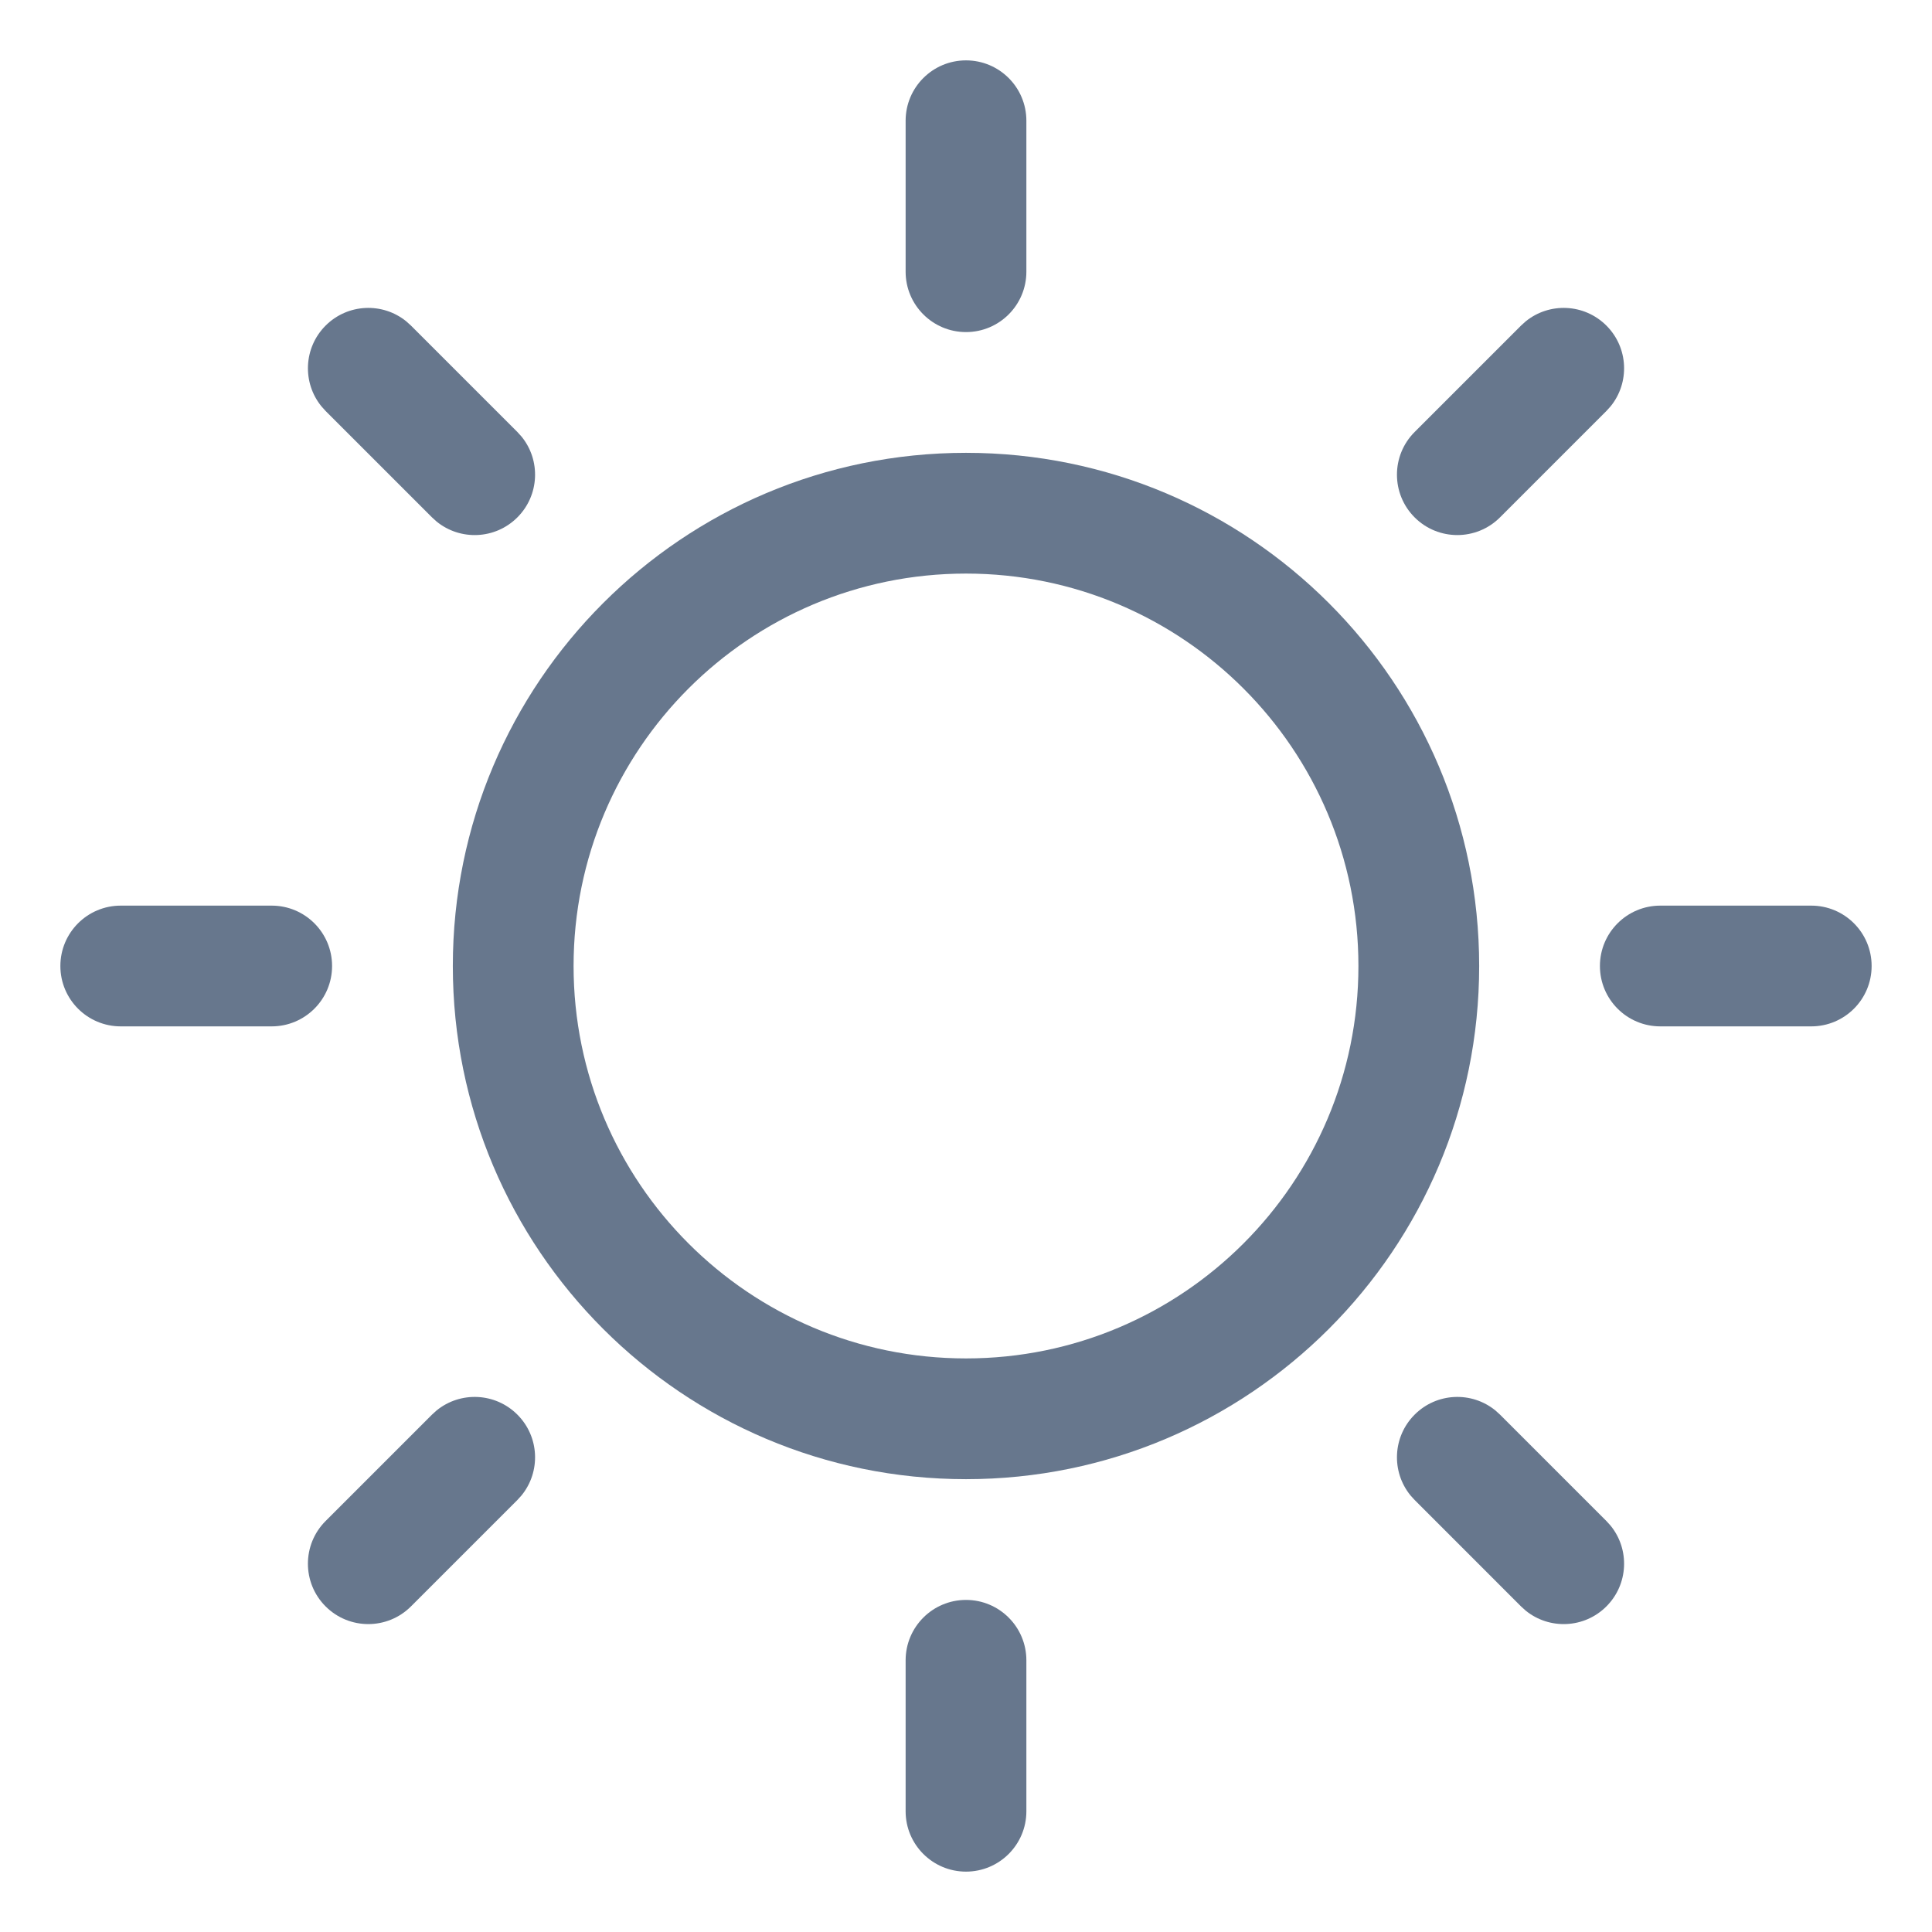
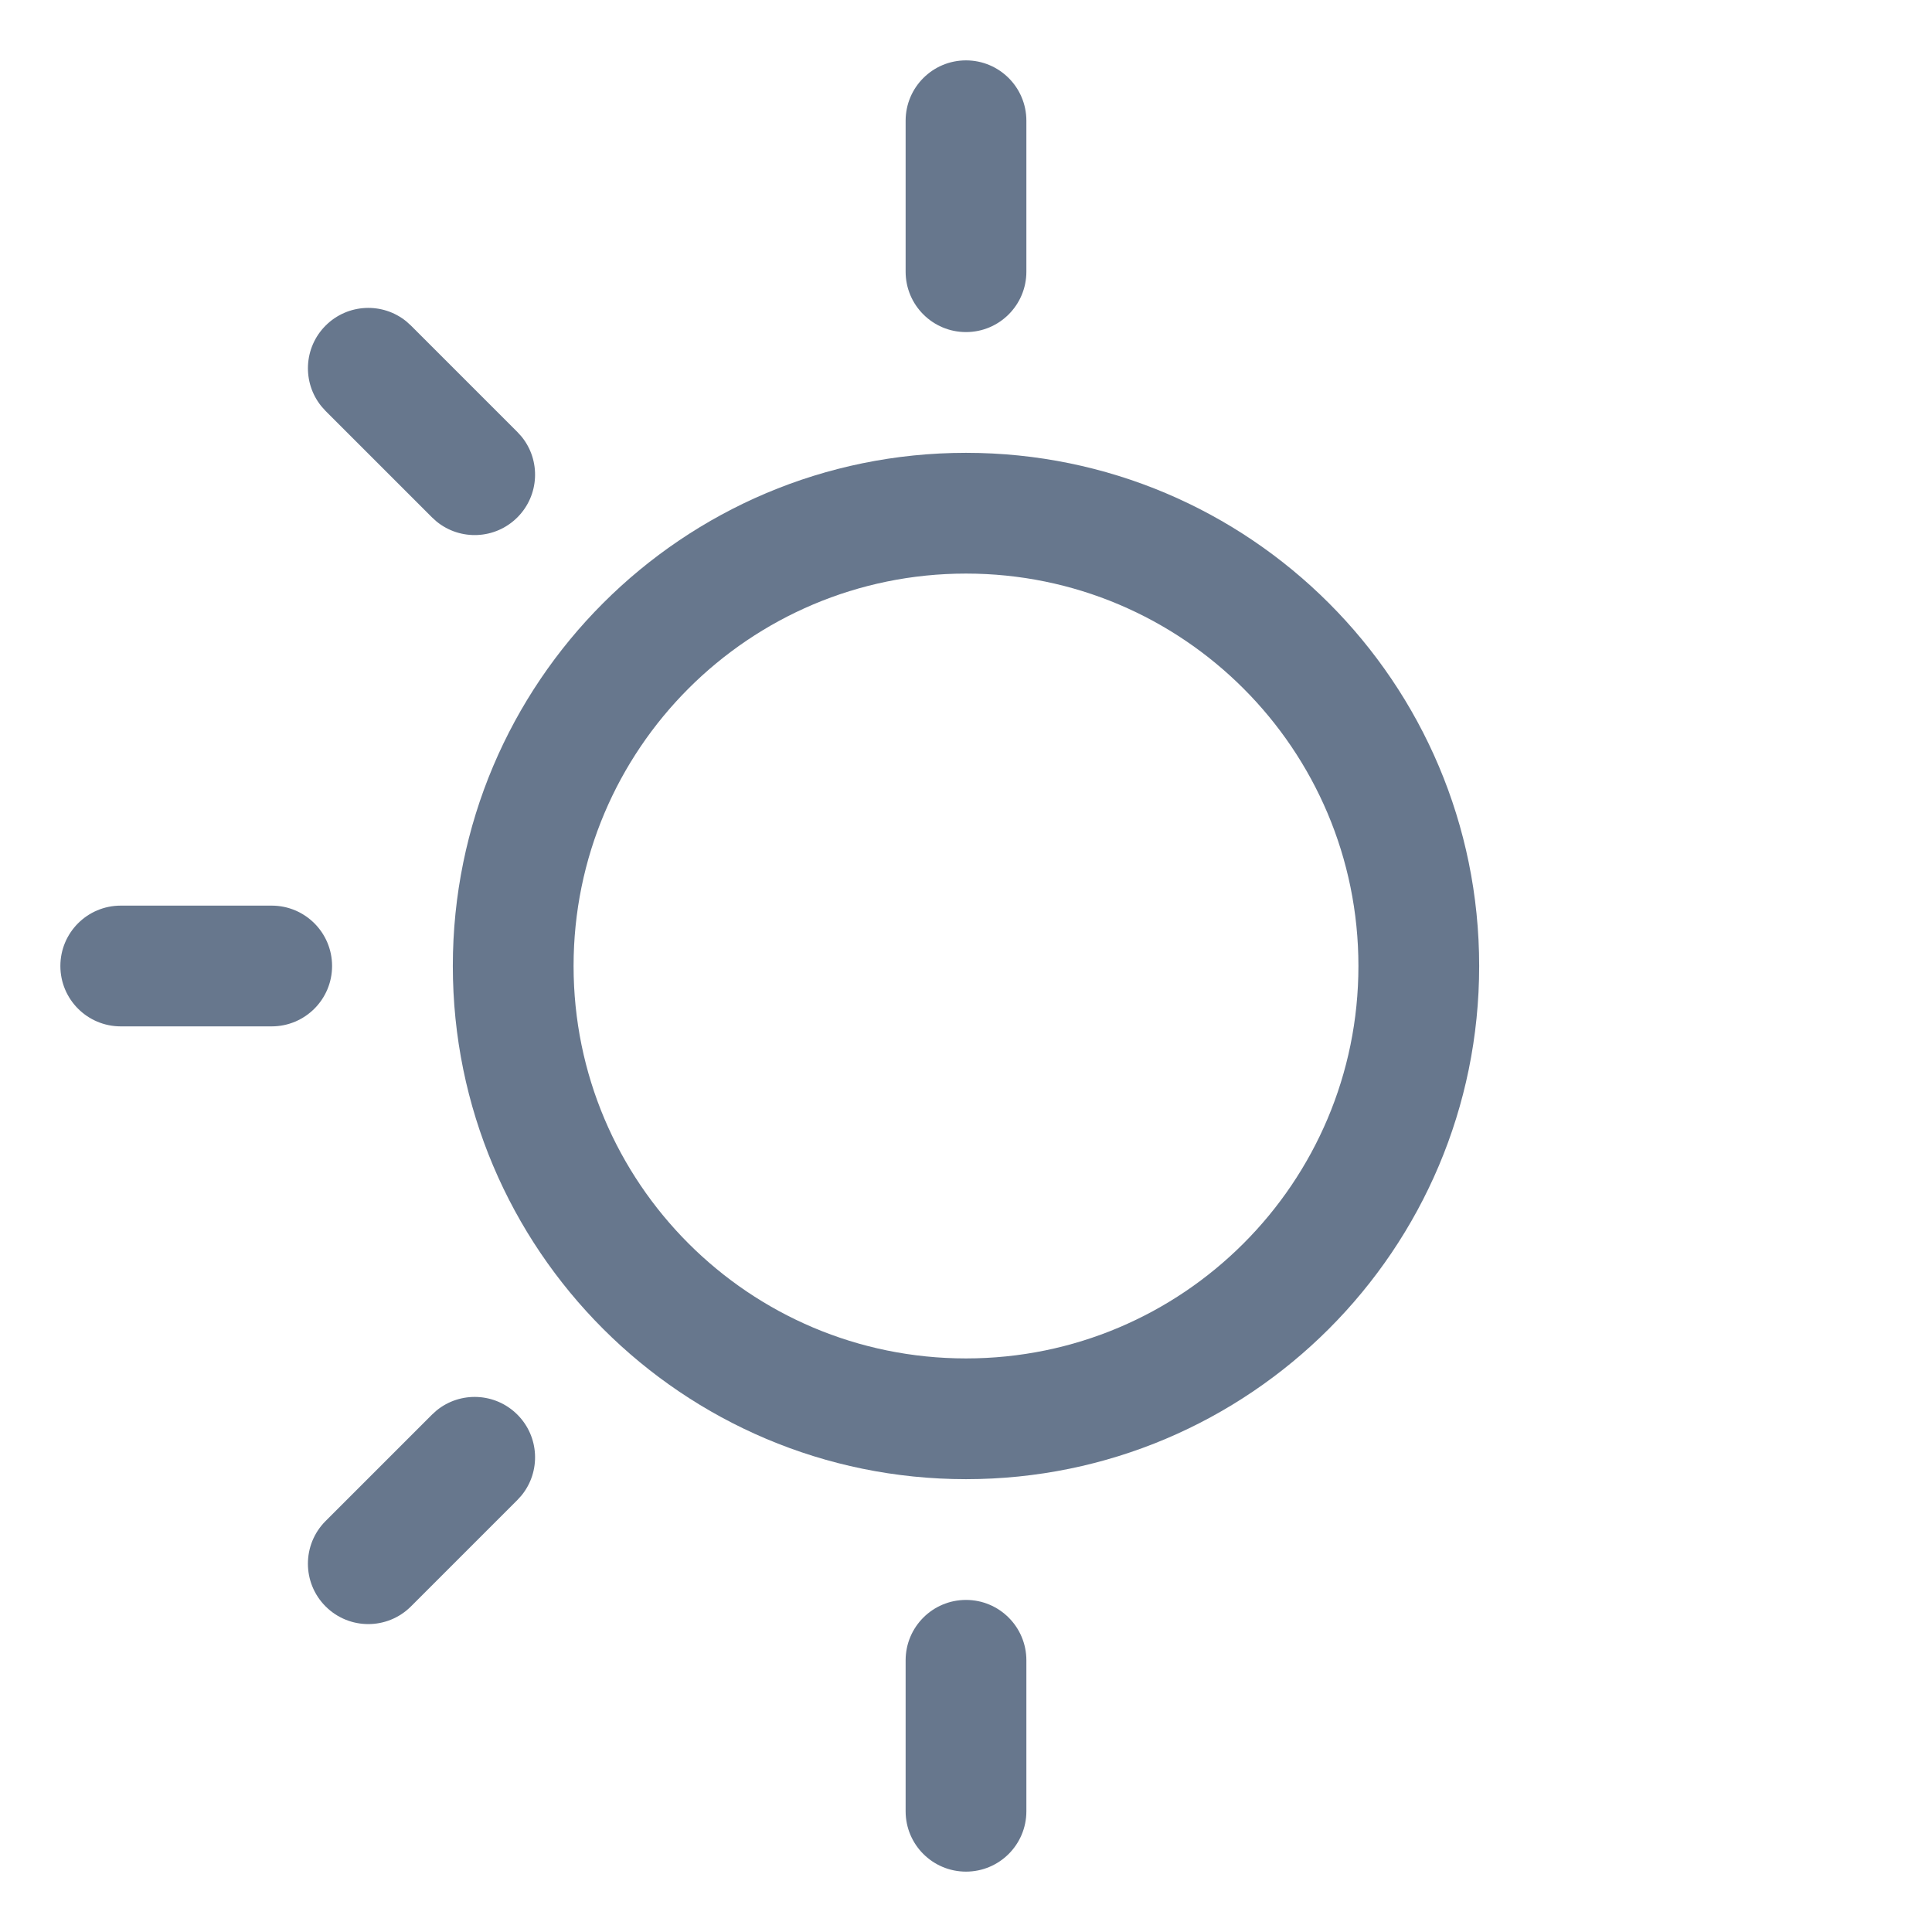
<svg xmlns="http://www.w3.org/2000/svg" width="68" height="68" viewBox="0 0 68 68" fill="none">
  <path d="M47.812 34C47.812 26.372 41.628 20.188 34 20.188C26.372 20.188 20.188 26.372 20.188 34C20.188 41.628 26.372 47.812 34 47.812C41.628 47.812 47.812 41.628 47.812 34ZM52.062 34C52.062 43.976 43.976 52.062 34 52.062C24.024 52.062 15.938 43.976 15.938 34C15.938 24.024 24.024 15.938 34 15.938C43.976 15.938 52.062 24.024 52.062 34Z" fill="#67778D" />
  <path d="M31.875 9.562V4.25C31.875 3.076 32.826 2.125 34 2.125C35.174 2.125 36.125 3.076 36.125 4.25V9.562C36.125 10.736 35.174 11.688 34 11.688C32.826 11.688 31.875 10.736 31.875 9.562Z" fill="#67778D" />
  <path d="M11.46 11.46C12.238 10.682 13.469 10.633 14.303 11.313L14.465 11.46L18.21 15.205L18.357 15.367C19.037 16.201 18.988 17.432 18.21 18.21C17.432 18.988 16.202 19.037 15.367 18.357L15.205 18.21L11.46 14.465L11.314 14.303C10.634 13.468 10.683 12.238 11.46 11.46Z" fill="#67778D" />
  <path d="M9.562 31.875C10.736 31.875 11.688 32.826 11.688 34C11.688 35.174 10.736 36.125 9.562 36.125H4.25C3.076 36.125 2.125 35.174 2.125 34C2.125 32.826 3.076 31.875 4.25 31.875H9.562Z" fill="#67778D" />
  <path d="M15.367 49.643C16.202 48.963 17.432 49.012 18.21 49.79C18.988 50.568 19.037 51.798 18.357 52.633L18.21 52.795L14.465 56.54C13.635 57.37 12.29 57.37 11.46 56.54C10.63 55.71 10.63 54.365 11.46 53.535L15.205 49.79L15.367 49.643Z" fill="#67778D" />
  <path d="M31.875 63.75V58.438C31.875 57.264 32.826 56.312 34 56.312C35.174 56.312 36.125 57.264 36.125 58.438V63.75C36.125 64.924 35.174 65.875 34 65.875C32.826 65.875 31.875 64.924 31.875 63.75Z" fill="#67778D" />
-   <path d="M49.791 49.79C50.568 49.012 51.799 48.963 52.633 49.643L52.795 49.79L56.54 53.535L56.687 53.697C57.367 54.532 57.318 55.762 56.54 56.54C55.763 57.318 54.532 57.367 53.697 56.687L53.535 56.54L49.791 52.795L49.644 52.633C48.964 51.798 49.013 50.568 49.791 49.79Z" fill="#67778D" />
-   <path d="M63.75 31.875C64.924 31.875 65.875 32.826 65.875 34C65.875 35.174 64.924 36.125 63.75 36.125H58.438C57.264 36.125 56.312 35.174 56.312 34C56.312 32.826 57.264 31.875 58.438 31.875H63.75Z" fill="#67778D" />
-   <path d="M53.697 11.313C54.532 10.633 55.762 10.682 56.54 11.46C57.318 12.238 57.367 13.468 56.687 14.303L56.54 14.465L52.795 18.21C51.965 19.04 50.62 19.04 49.79 18.21C48.961 17.38 48.961 16.035 49.79 15.205L53.535 11.46L53.697 11.313Z" fill="#67778D" />
</svg>